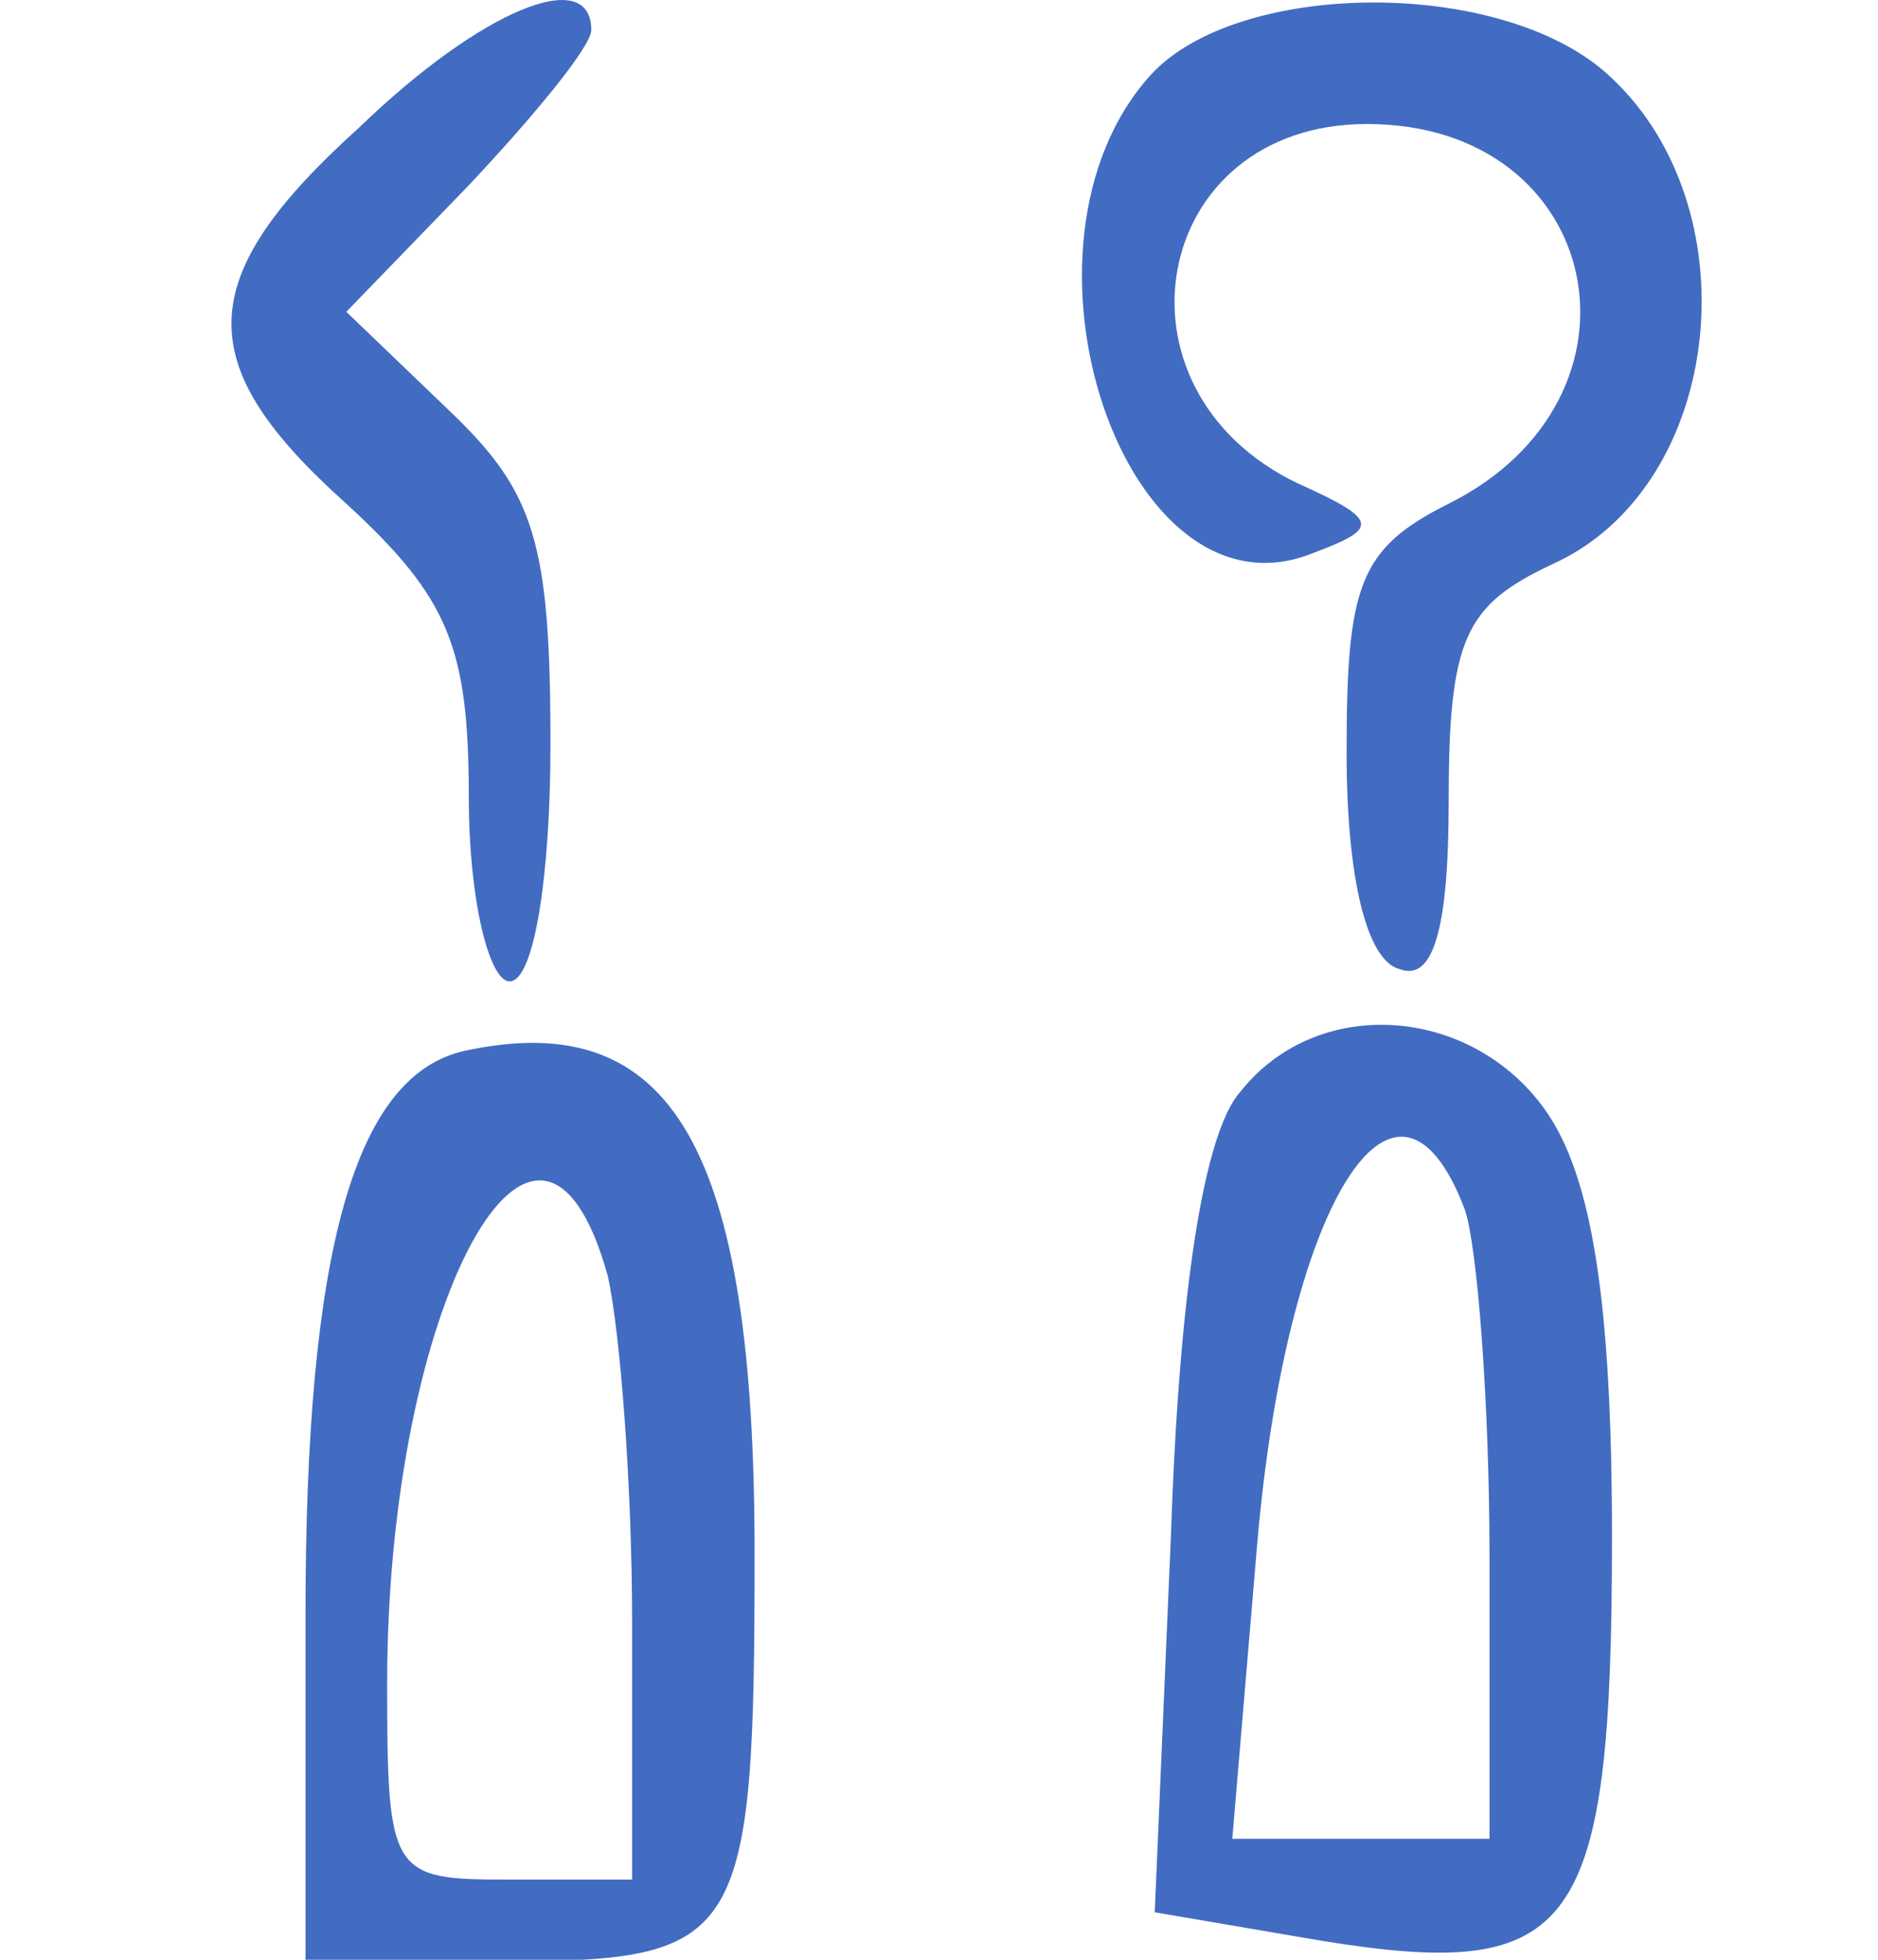
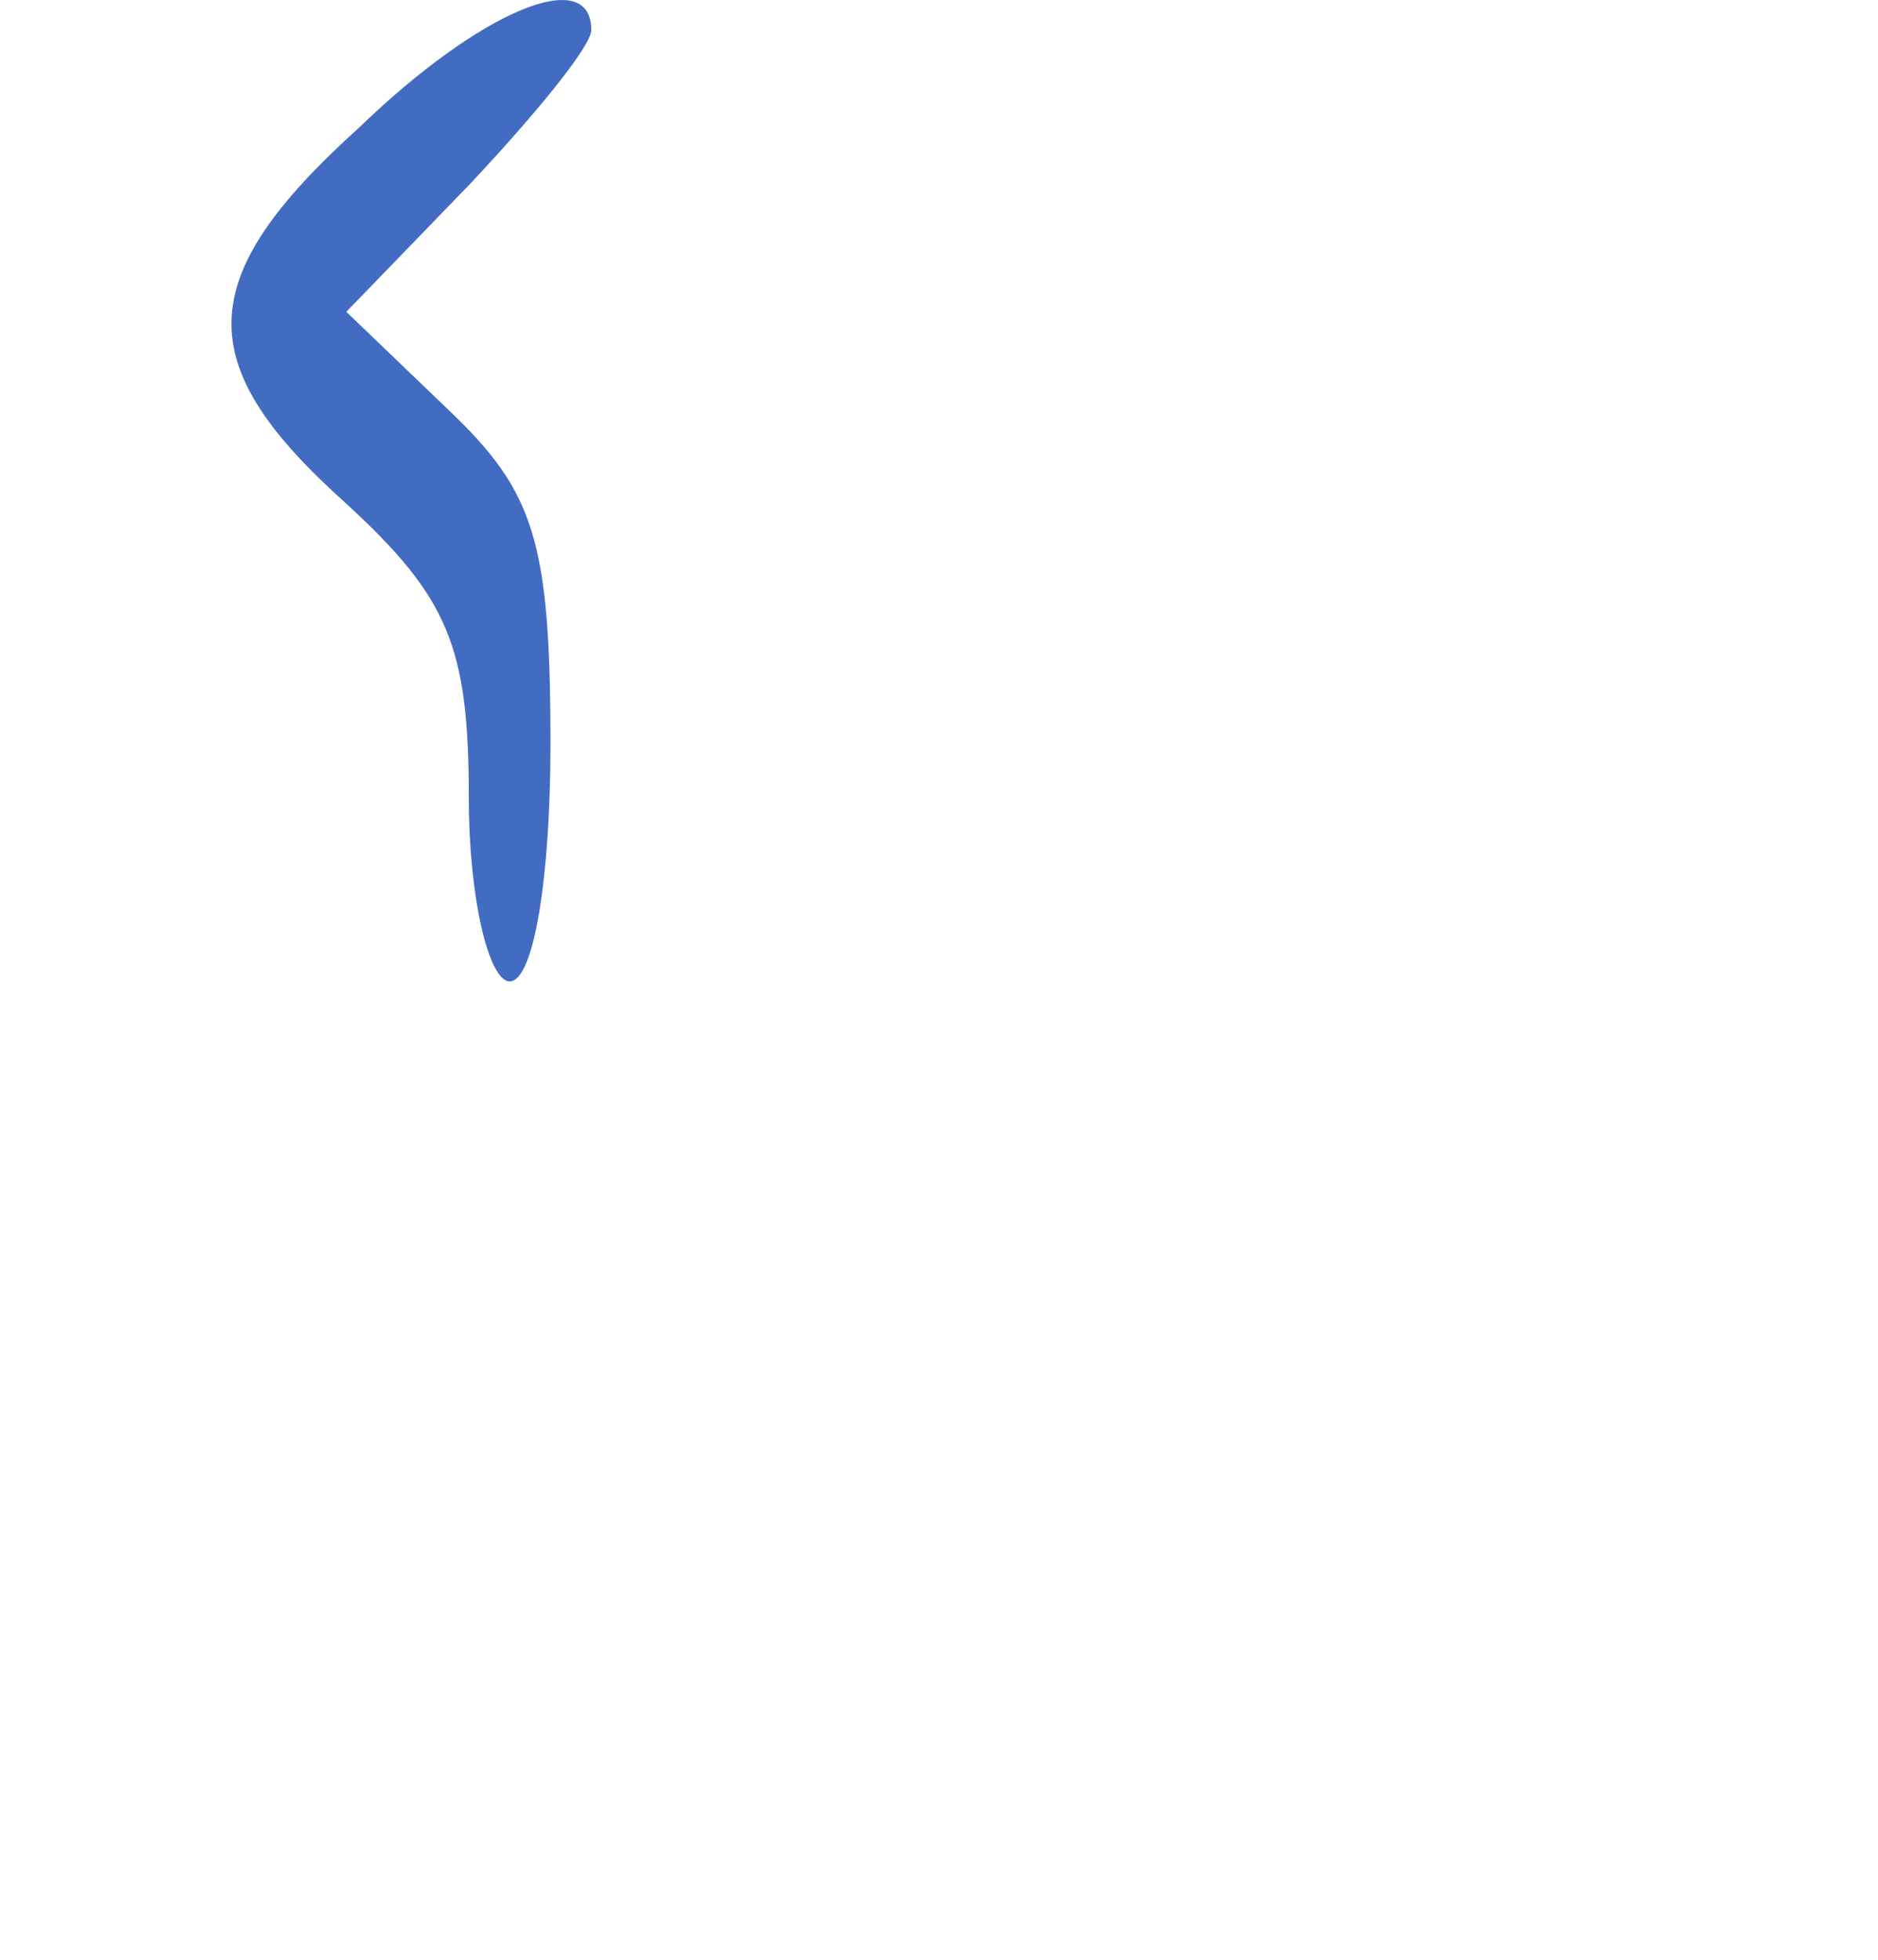
<svg xmlns="http://www.w3.org/2000/svg" width="46" height="48" viewBox="0 0 46 48" fill="none">
  <g clip-path="url(#clip0_134_5306)">
    <path d="M8.783 3.137C4.683 6.837 4.683 8.937 8.483 12.337C10.983 14.637 11.483 15.837 11.483 19.537C11.483 22.037 11.983 24.037 12.483 24.037C13.084 24.037 13.483 21.437 13.483 18.237C13.483 13.237 13.084 12.037 10.983 10.037L8.483 7.637L11.483 4.537C13.084 2.837 14.483 1.137 14.483 0.737C14.483 -0.863 11.784 0.237 8.783 3.137Z" fill="#426CC2" />
-     <path d="M28.184 1.837C24.384 6.037 27.584 15.437 32.184 13.537C33.784 12.937 33.784 12.737 31.784 11.837C26.984 9.537 28.184 3.037 33.484 3.037C39.284 3.037 40.684 9.737 35.484 12.337C33.284 13.437 32.984 14.337 32.984 18.437C32.984 21.537 33.484 23.537 34.284 23.737C35.084 24.037 35.484 22.837 35.484 19.637C35.484 15.637 35.884 14.837 37.984 13.837C42.284 11.937 42.984 4.937 39.284 1.737C36.584 -0.563 30.284 -0.463 28.184 1.837Z" fill="#426CC2" />
-     <path d="M11.383 25.737C8.683 26.337 7.483 30.637 7.483 39.537V48.037H12.383C18.183 48.037 18.483 47.537 18.483 38.037C18.483 28.137 16.483 24.637 11.383 25.737ZM14.883 31.237C15.183 32.537 15.483 36.337 15.483 39.737V46.037H12.483C9.583 46.037 9.483 45.937 9.483 41.237C9.483 31.937 13.183 25.137 14.883 31.237Z" fill="#426CC2" />
-     <path d="M30.384 26.737C29.484 27.737 28.884 31.637 28.684 37.537L28.284 46.837L32.384 47.537C38.584 48.537 39.484 47.337 39.484 37.637C39.484 31.837 38.984 28.837 37.884 27.237C36.084 24.637 32.284 24.337 30.384 26.737ZM35.884 29.637C36.184 30.537 36.484 34.337 36.484 38.137V45.037H33.384H30.184L30.784 37.937C31.484 29.537 34.184 25.137 35.884 29.637Z" fill="#426CC2" />
  </g>
  <defs>
    <clipPath id="clip0_134_5306">
      <rect width="45" height="48" fill="white" transform="translate(0.67)" />
    </clipPath>
  </defs>
</svg>